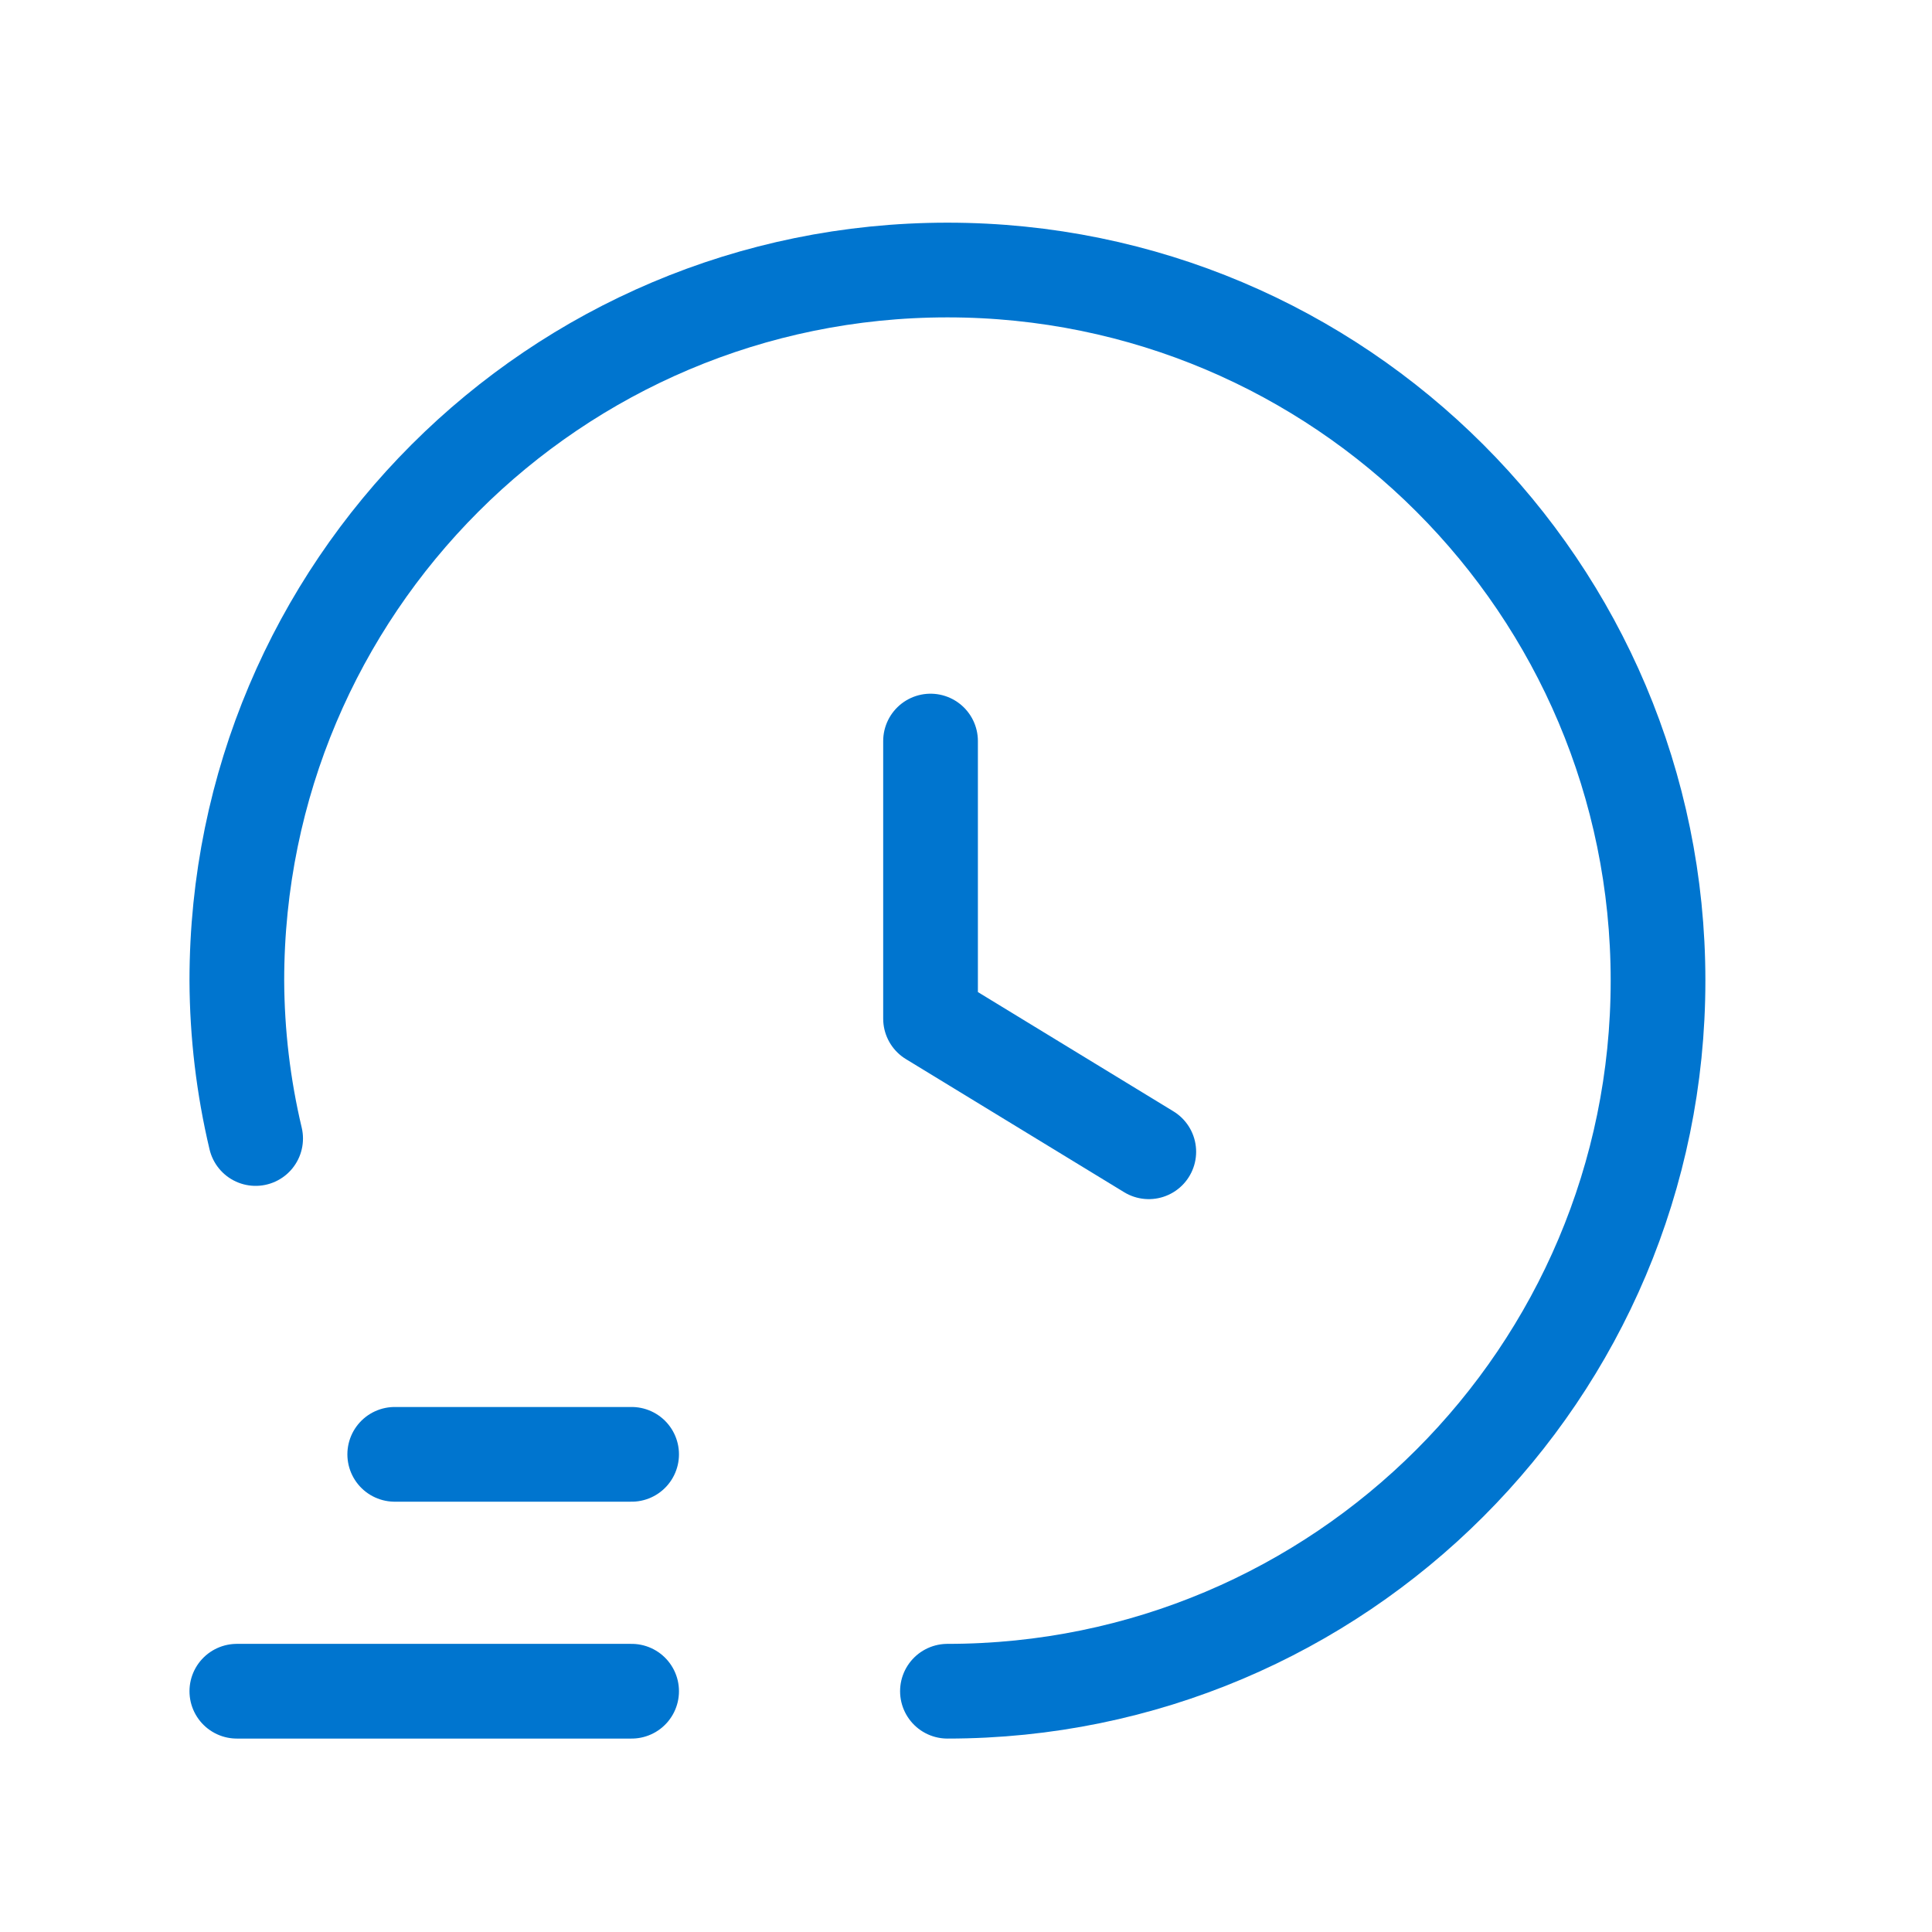
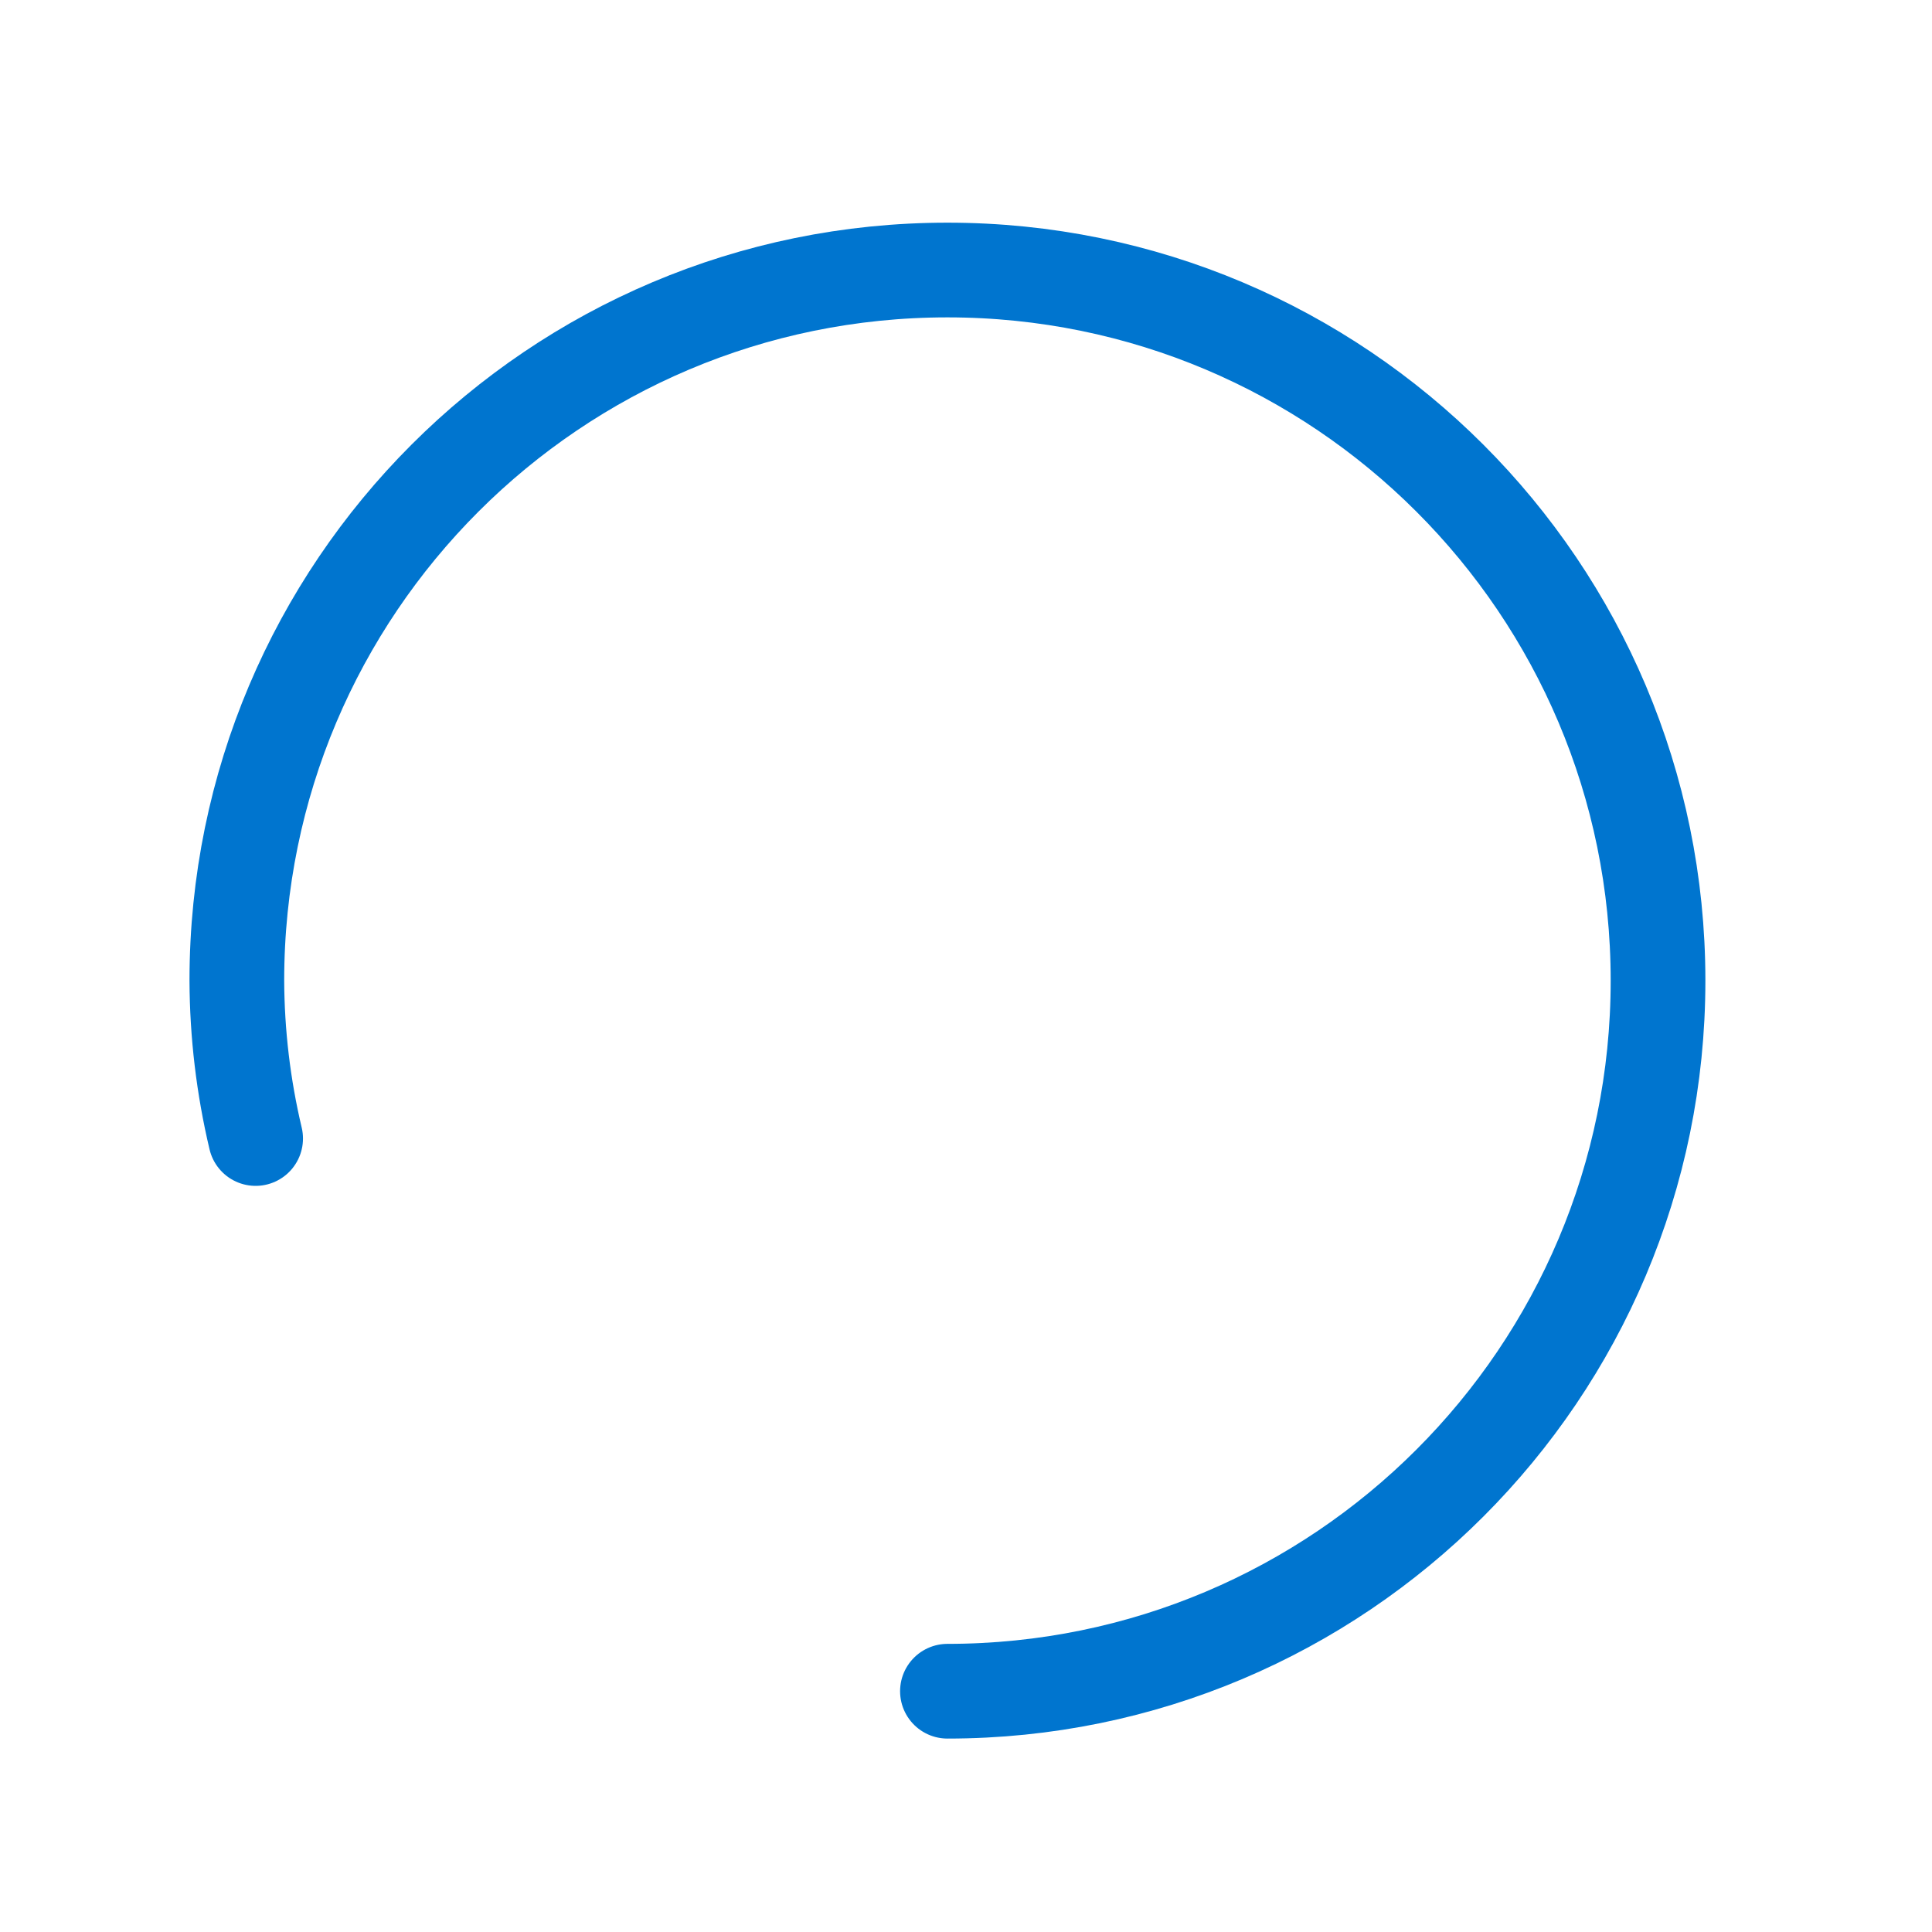
<svg xmlns="http://www.w3.org/2000/svg" width="51" height="51" viewBox="0 0 51 51" fill="none">
-   <path d="M16.673 44.644H6.252" stroke="#0075CF" stroke-width="2.5" stroke-linecap="round" stroke-linejoin="round" />
-   <path d="M10.42 38.391H16.673" stroke="#0075CF" stroke-width="2.5" stroke-linecap="round" stroke-linejoin="round" />
-   <path d="M24.564 19.562V26.89L30.325 30.404" stroke="#0075CF" stroke-width="2.5" stroke-linecap="round" stroke-linejoin="round" />
  <path d="M25.01 44.644C35.369 44.644 43.768 36.245 43.768 25.886C43.768 15.526 35.369 7.128 25.01 7.128C14.65 7.128 6.252 15.526 6.252 25.886C6.258 27.29 6.424 28.688 6.748 30.054" stroke="#0075CF" stroke-width="2.5" stroke-linecap="round" stroke-linejoin="round" />
</svg>